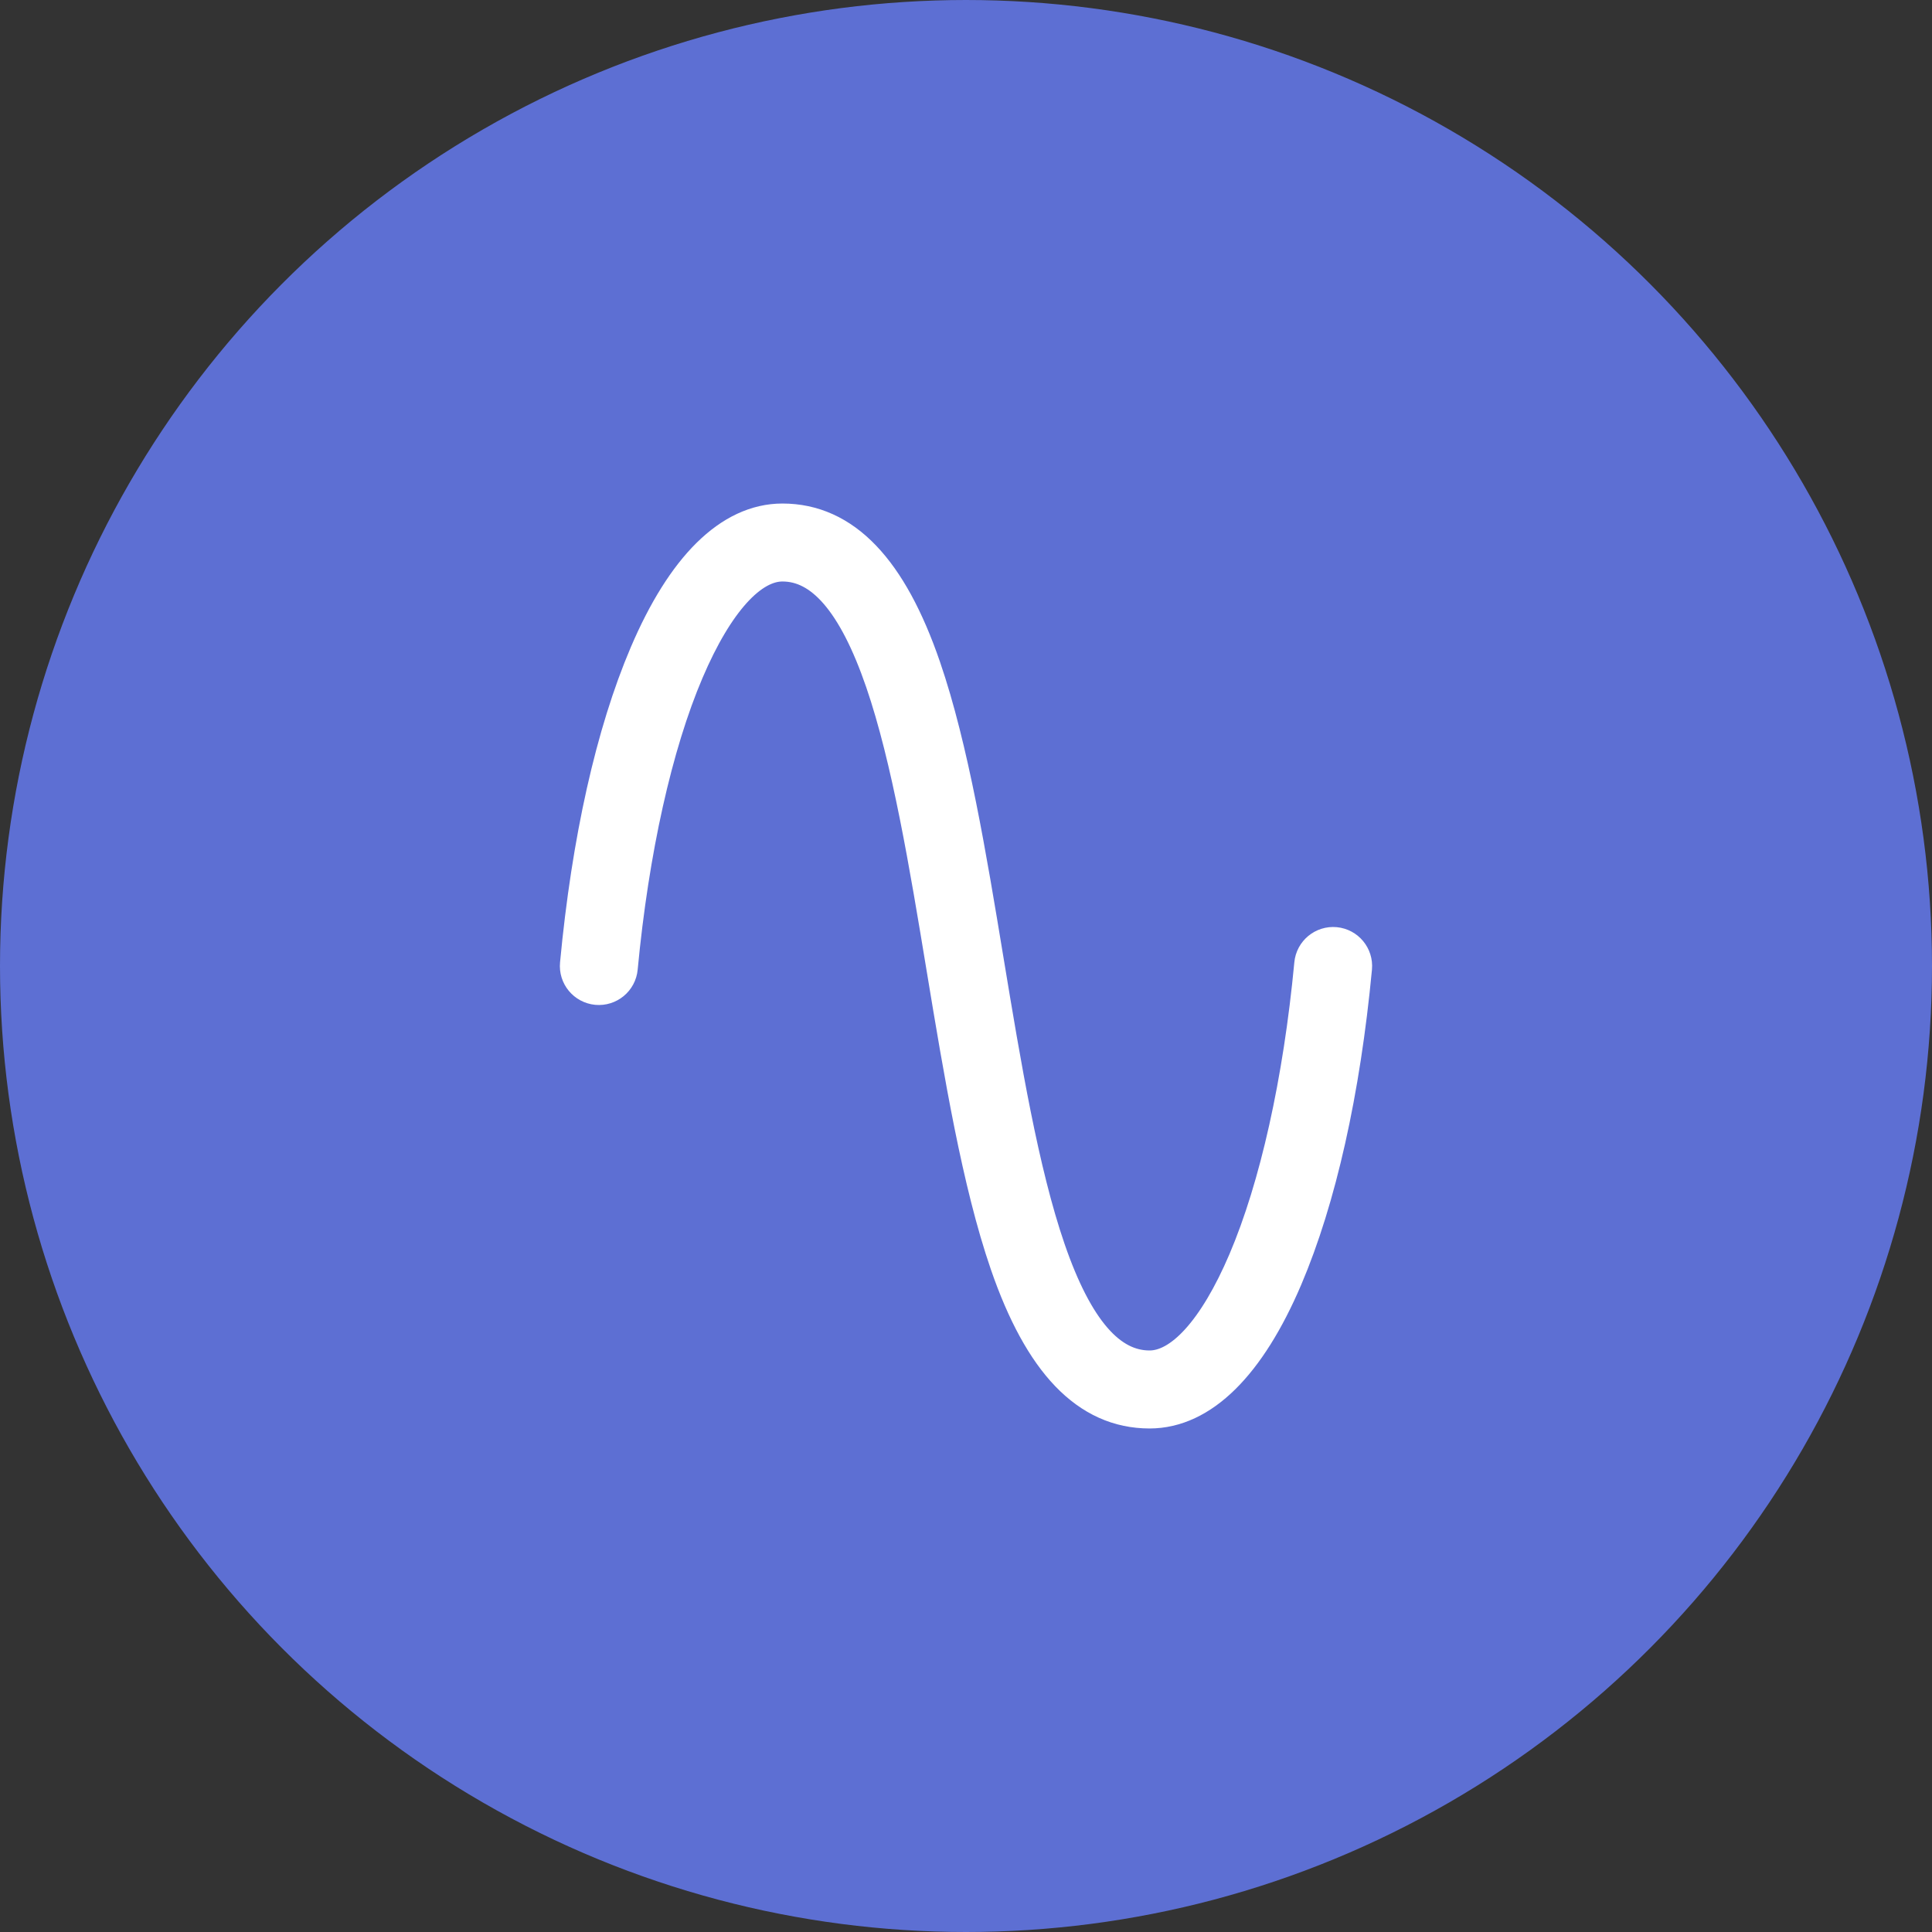
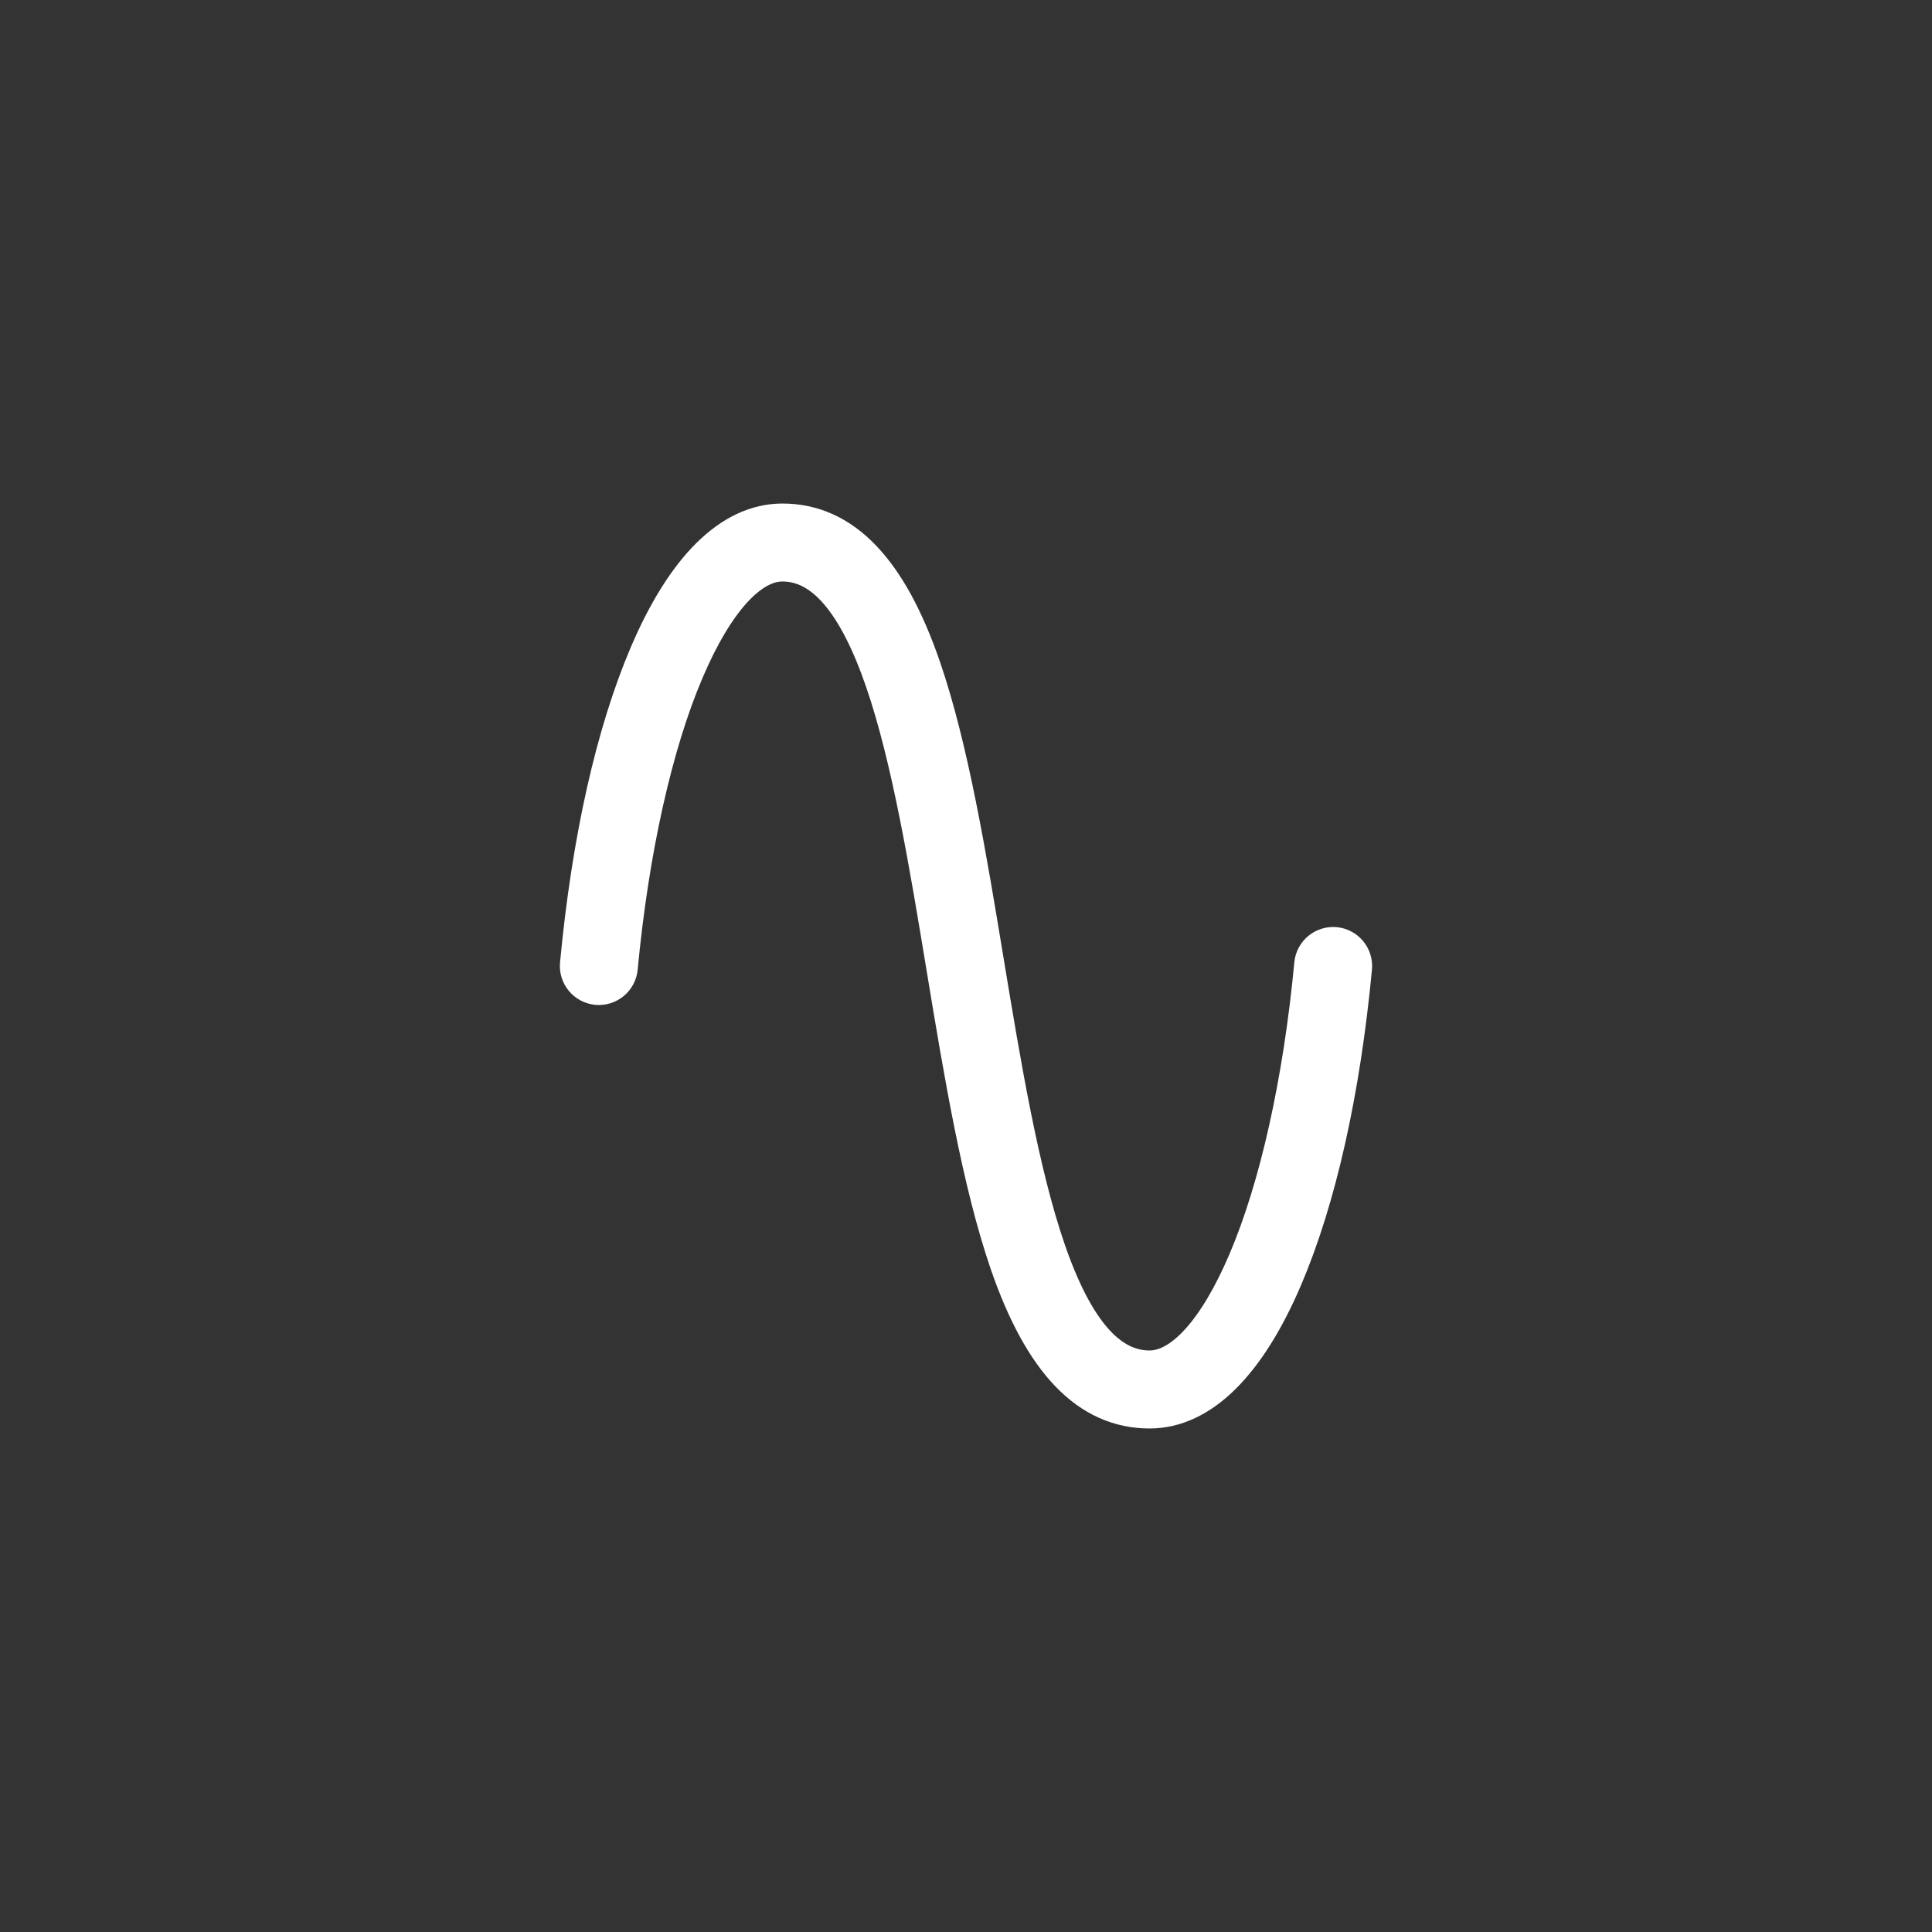
<svg xmlns="http://www.w3.org/2000/svg" fill="none" viewBox="0 0 48 48" height="48" width="48">
  <rect x="0" y="0" width="48" height="48" fill="#333333" stroke="none" />
-   <circle stroke-width="1.5" stroke="#5D6FD3" fill="#5D6FD3" r="23.25" cy="24" cx="24" />
  <path stroke="white" fill="white" d="M33.166 23.533C32.908 23.509 32.679 23.698 32.655 23.956C32.378 26.884 31.792 29.512 31.005 31.356C30.263 33.095 29.395 34.052 28.561 34.052C27.513 34.052 26.668 33.077 25.977 31.07C25.308 29.128 24.868 26.468 24.442 23.895C24.013 21.295 23.568 18.607 22.88 16.604C22.049 14.185 20.923 13.01 19.439 13.01C18.188 13.01 17.044 14.139 16.132 16.276C15.296 18.235 14.701 20.891 14.412 23.956C14.387 24.214 14.577 24.442 14.834 24.467C15.092 24.491 15.321 24.302 15.345 24.044C15.622 21.116 16.208 18.488 16.995 16.644C17.737 14.905 18.605 13.947 19.439 13.947C20.473 13.947 21.308 14.916 21.993 16.908C22.656 18.838 23.094 21.486 23.517 24.048C23.949 26.659 24.396 29.359 25.09 31.375C25.928 33.807 27.063 34.99 28.561 34.99C29.812 34.99 30.956 33.861 31.868 31.724C32.703 29.765 33.298 27.109 33.588 24.044C33.612 23.786 33.423 23.558 33.166 23.533Z" />
</svg>